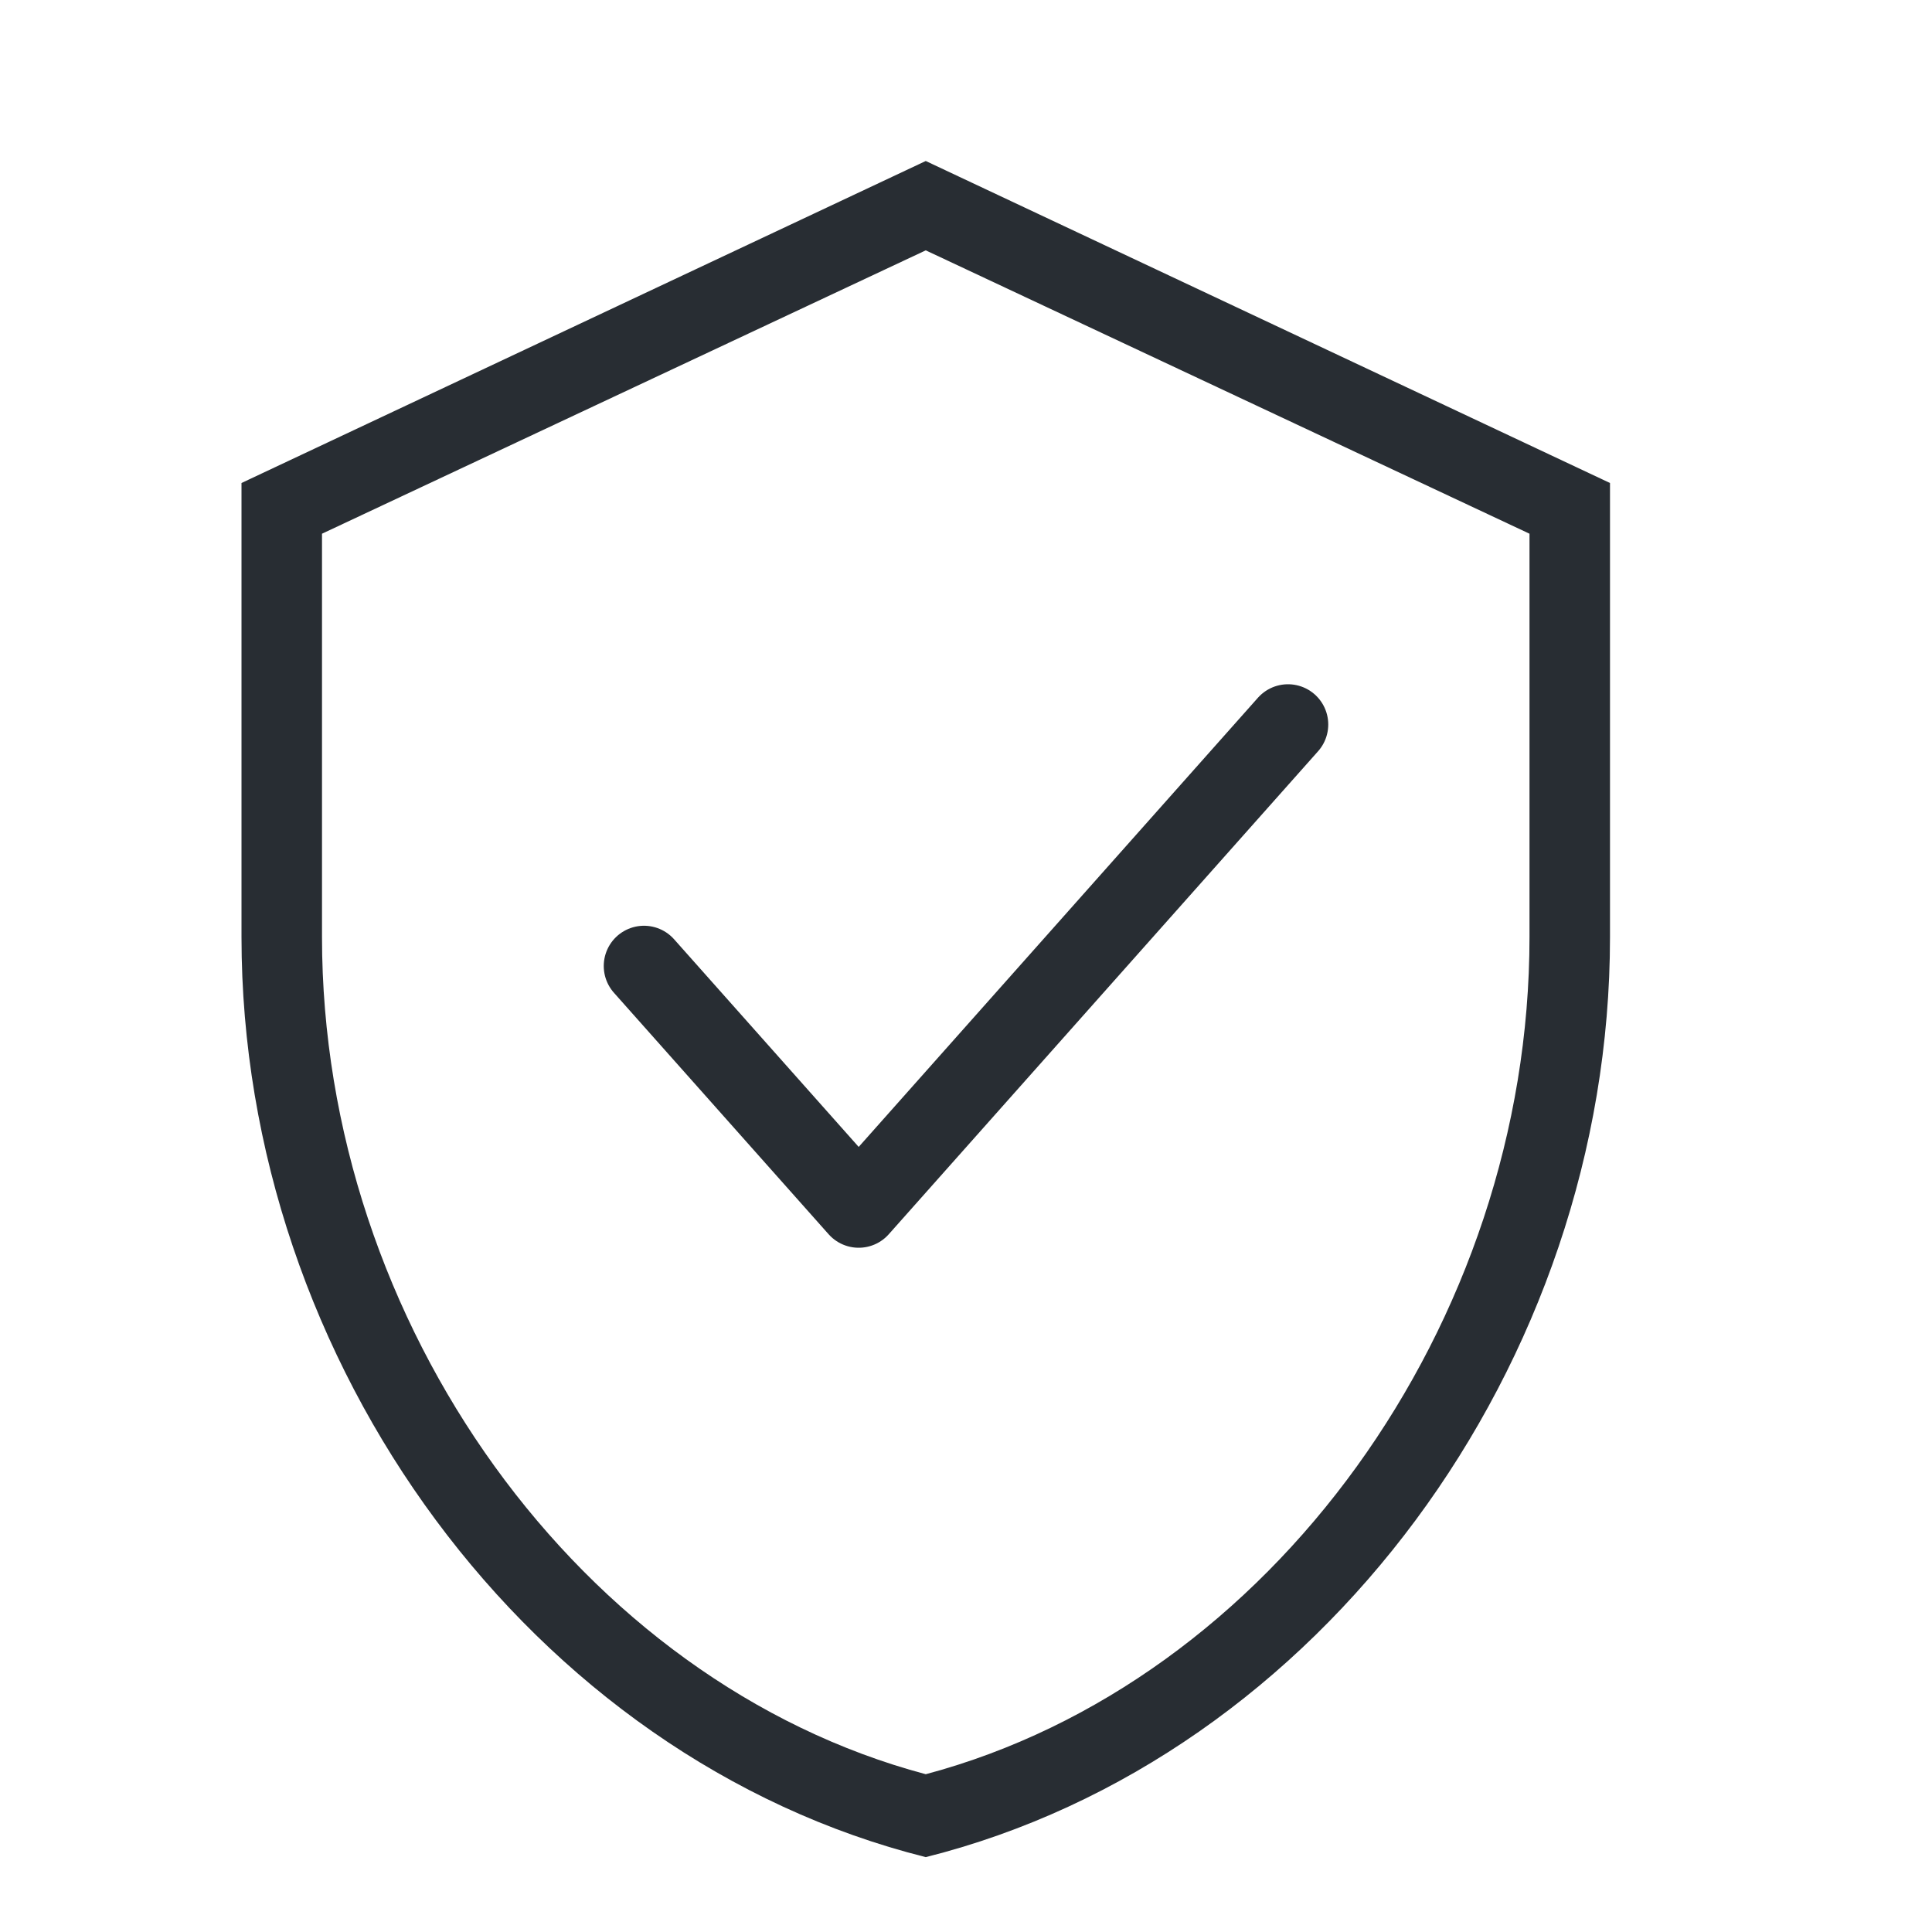
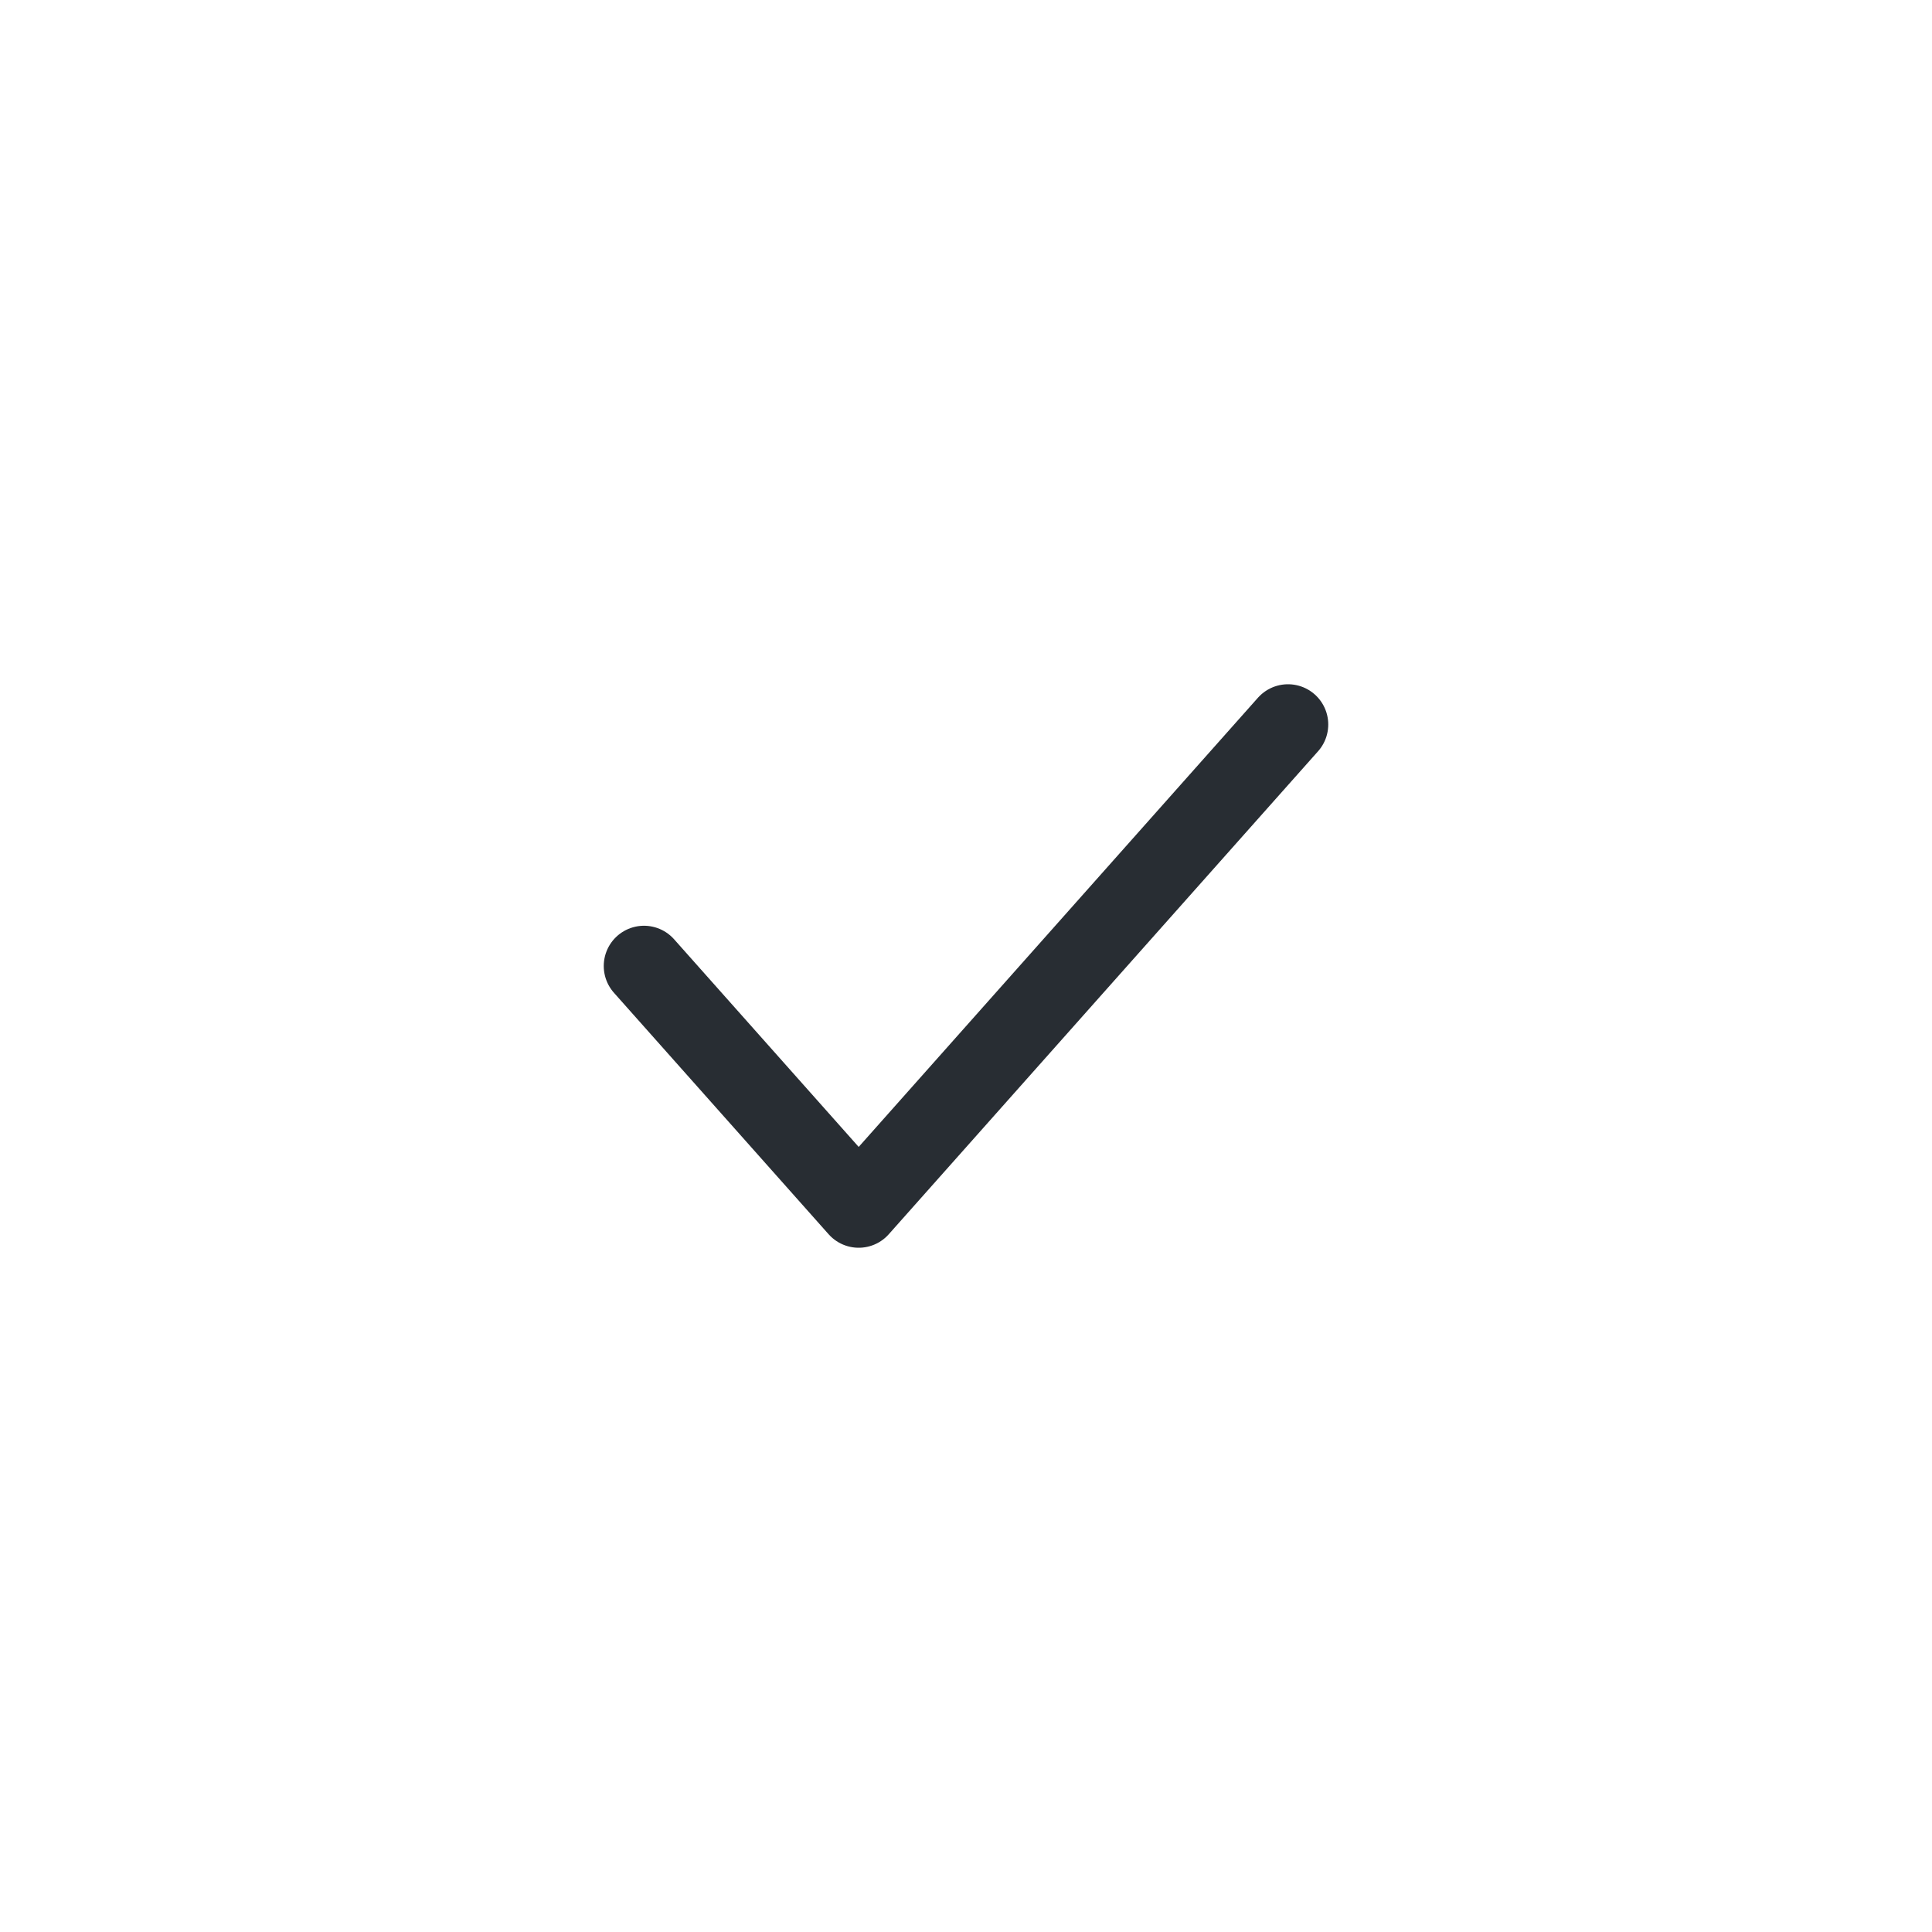
<svg xmlns="http://www.w3.org/2000/svg" width="24" height="24" viewBox="0 0 24 24" fill="none">
-   <path d="M11.5 3.11L19 6.63V11.64C19 16.45 15.78 20.9 11.5 22.04C7.22 20.9 4 16.45 4 11.64V6.63M11.5 23.07C16.4 21.84 20 16.94 20 11.64V6L11.5 2L3 6V11.64C3 16.94 6.6 21.84 11.5 23.07Z" fill="#282D33" />
  <path d="M16 9L10.667 15L8 12" stroke="#282D33" stroke-linecap="round" stroke-linejoin="round" />
</svg>